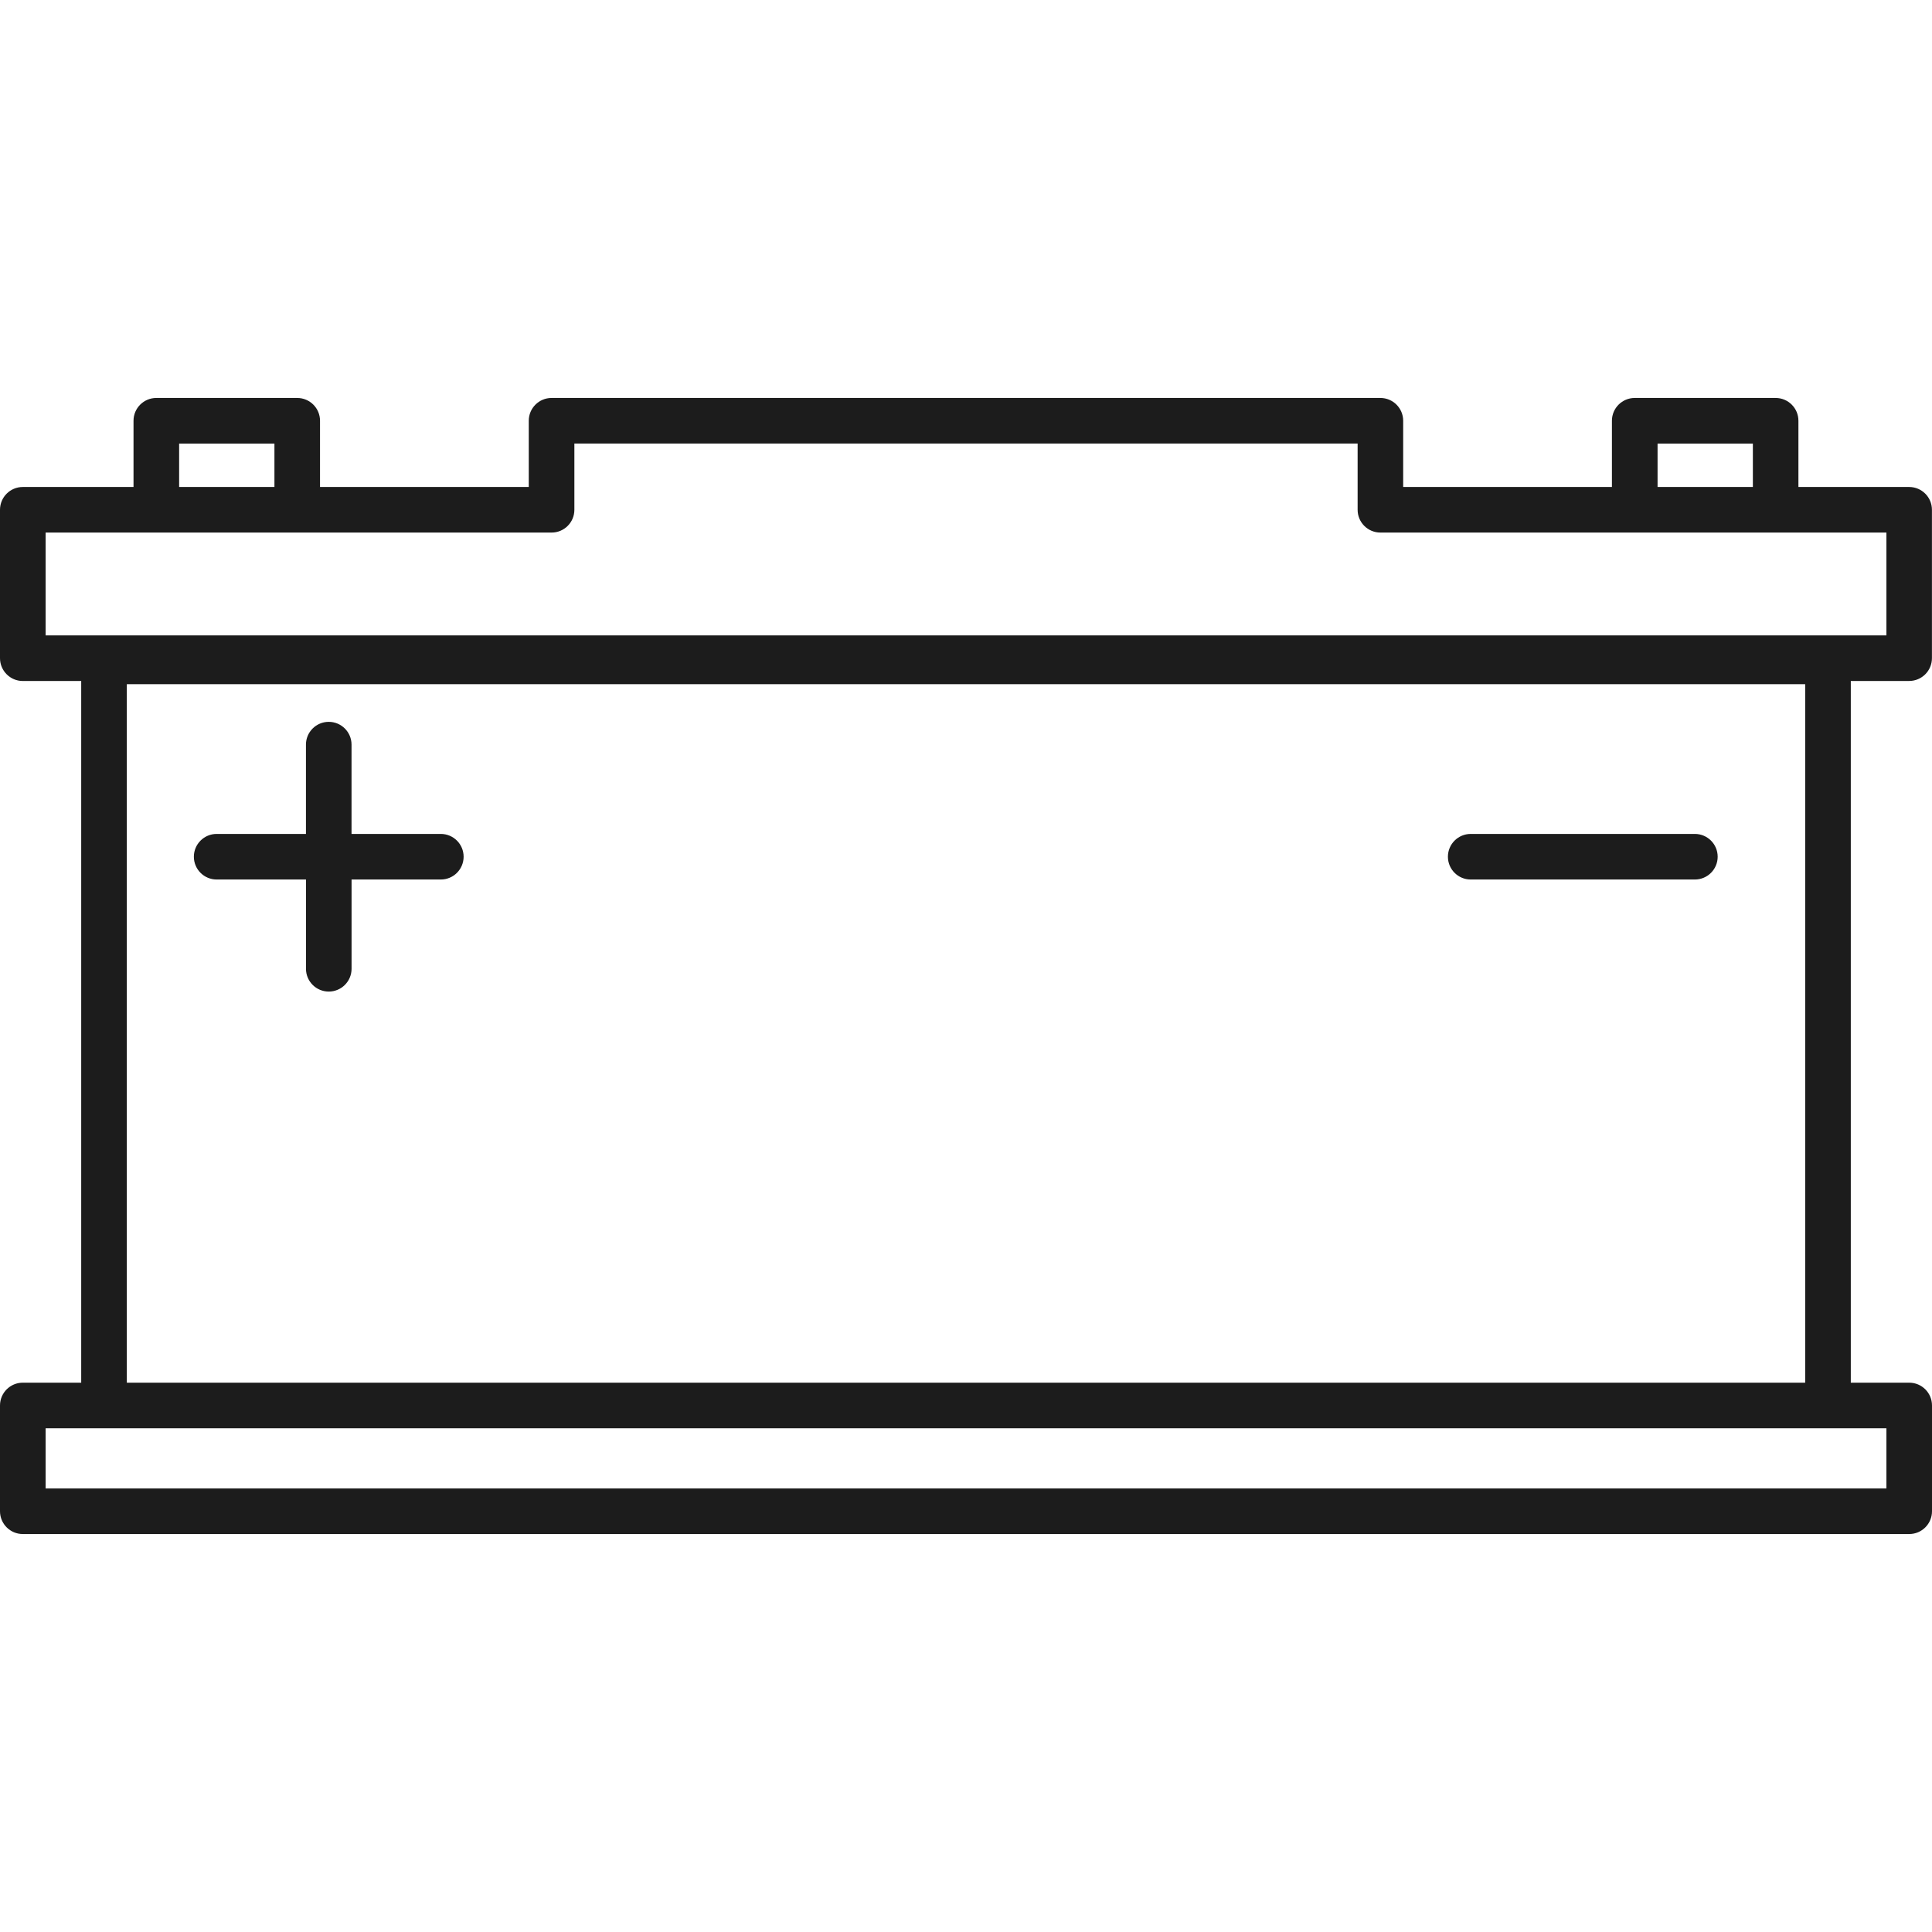
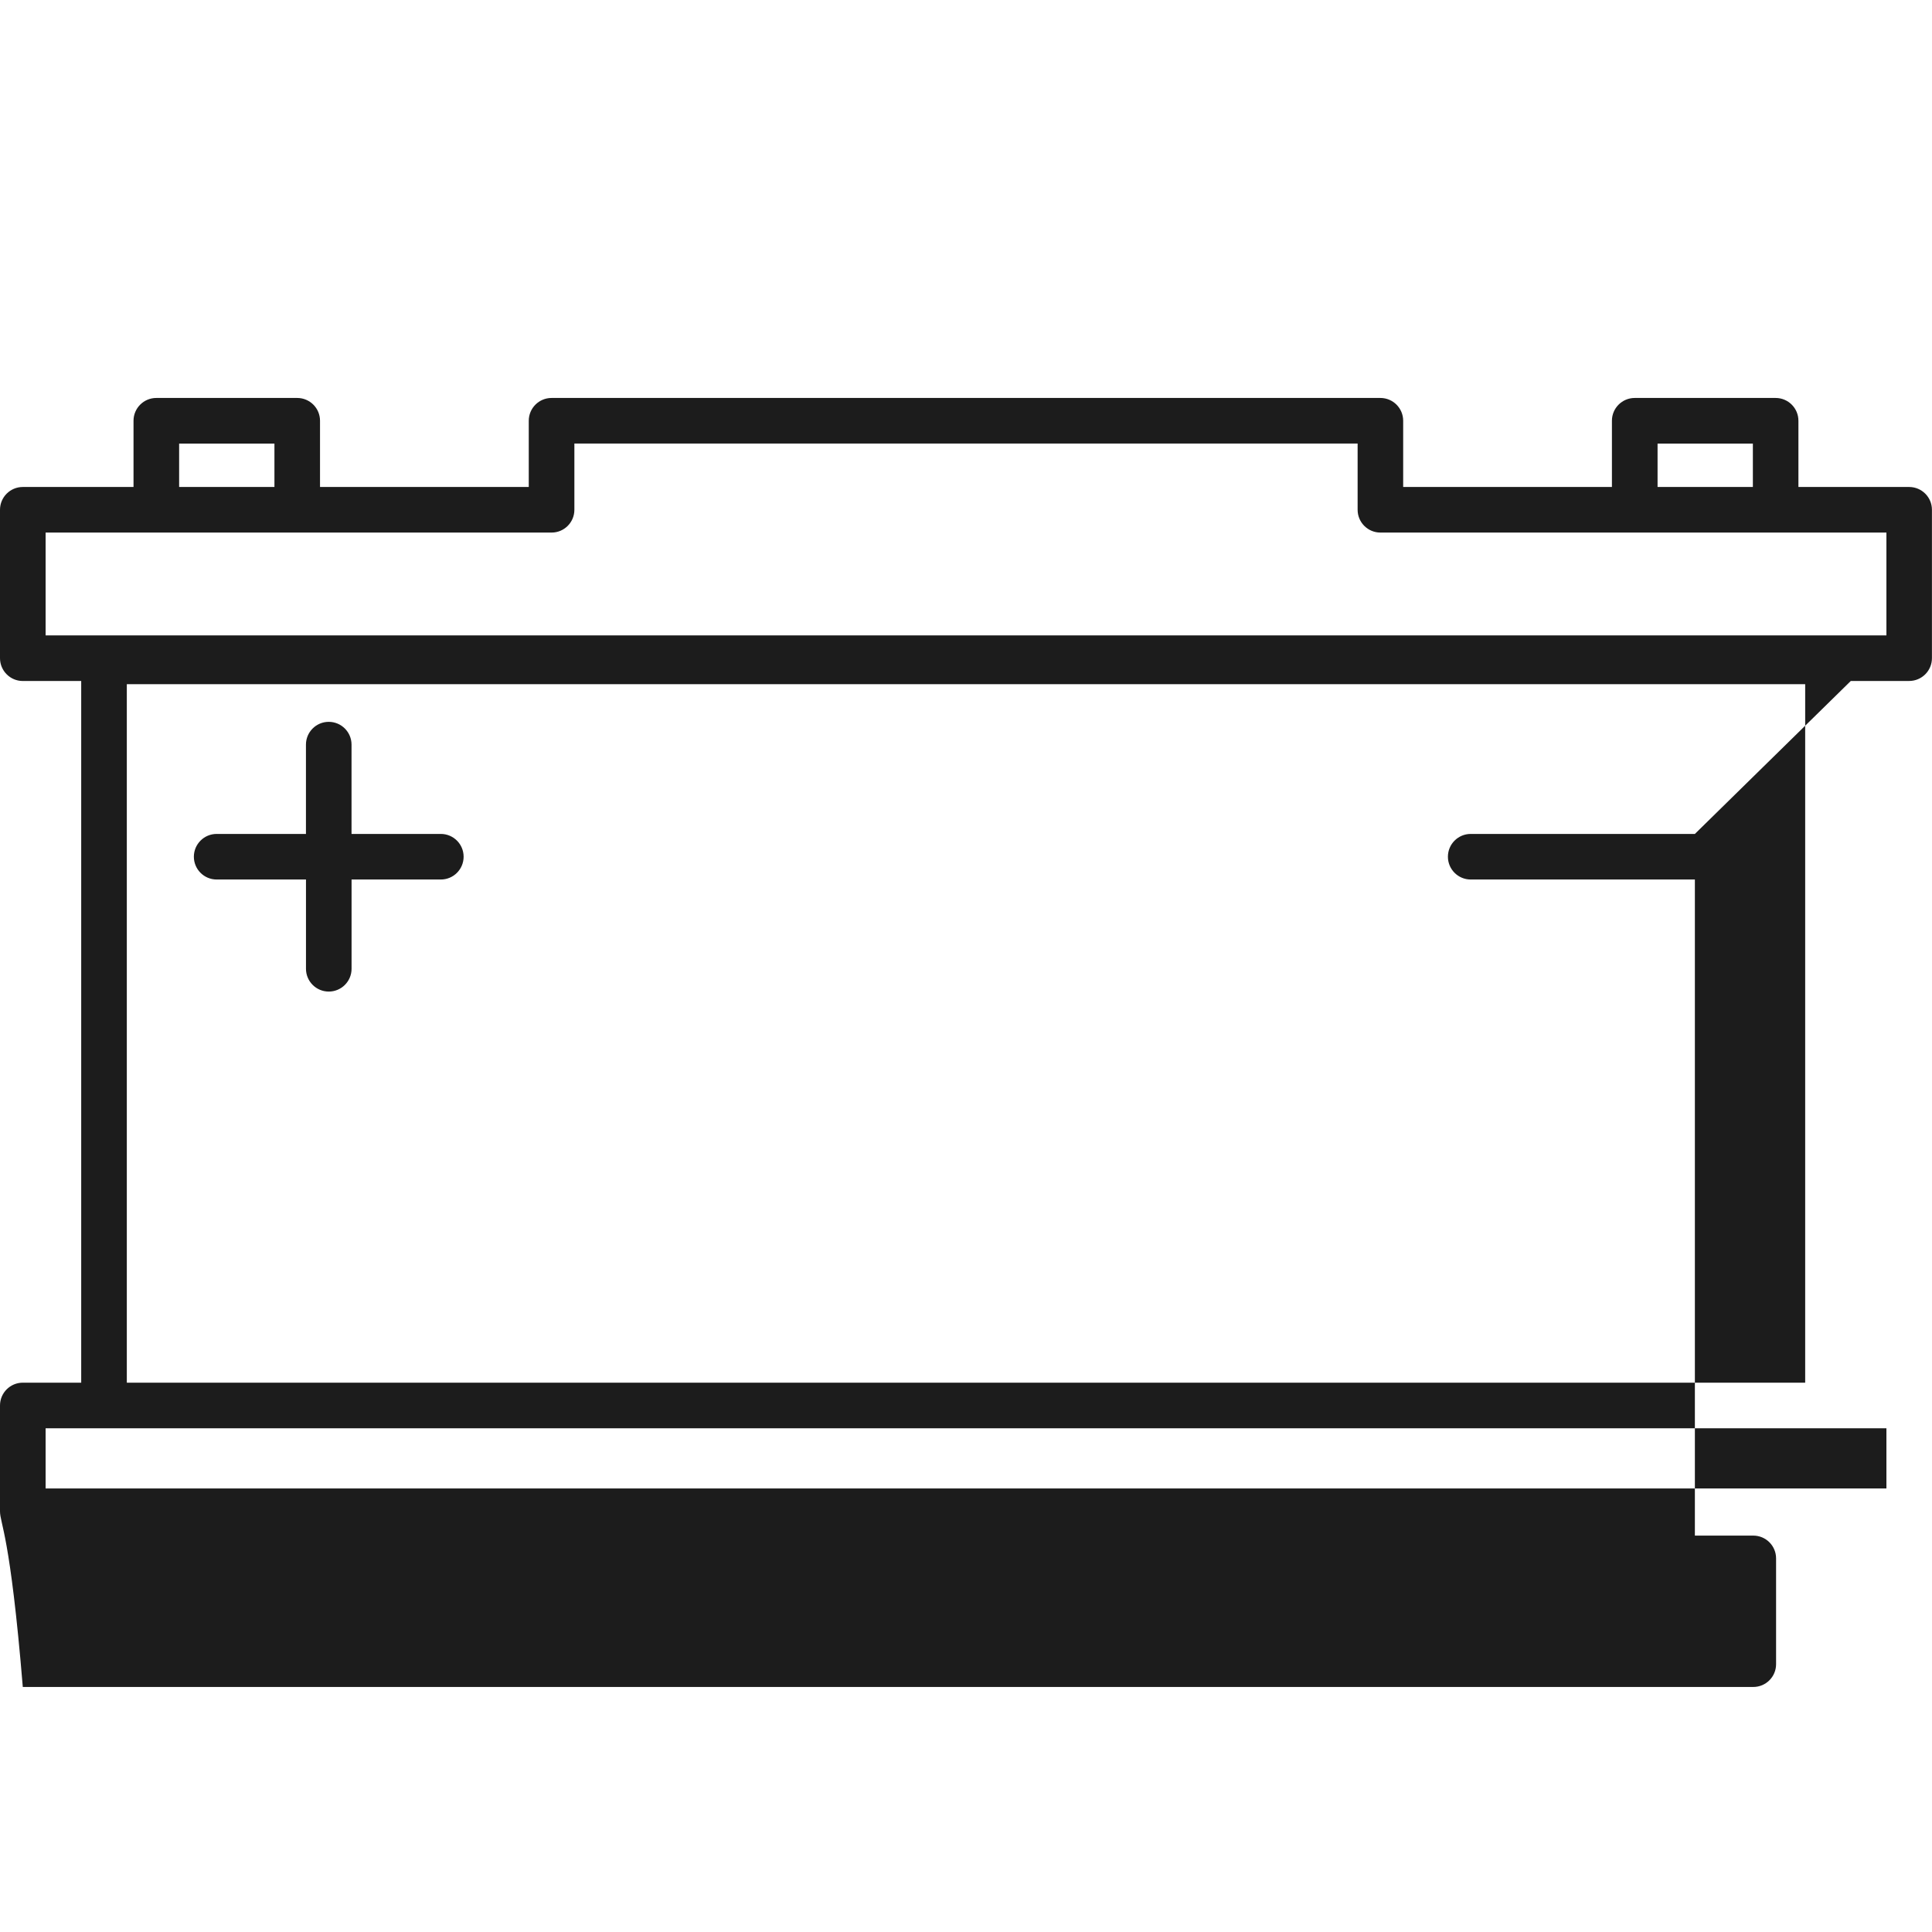
<svg xmlns="http://www.w3.org/2000/svg" version="1.1" x="0px" y="0px" viewBox="0 0 64 64" style="enable-background:new 0 0 64 64;" xml:space="preserve">
  <g id="battery">
-     <path style="fill:#1C1C1C;" d="M15.358,28.38c0,0.417-0.338,0.755-0.755,0.755h-2.957v2.957c0,0.417-0.338,0.755-0.755,0.755   c-0.417,0-0.755-0.338-0.755-0.755v-2.957H7.177c-0.417,0-0.755-0.338-0.755-0.755c0-0.417,0.338-0.755,0.755-0.755h2.958v-2.958   c0-0.417,0.338-0.755,0.755-0.755c0.417,0,0.755,0.338,0.755,0.755v2.958h2.957C15.02,27.625,15.358,27.963,15.358,28.38z    M56.145,27.625h-7.426c-0.417,0-0.755,0.338-0.755,0.755c0,0.417,0.338,0.755,0.755,0.755h7.426c0.417,0,0.755-0.338,0.755-0.755   C56.9,27.963,56.562,27.625,56.145,27.625z M61.31,22.559v23.244h1.935c0.417,0,0.755,0.338,0.755,0.755v3.504   c0,0.417-0.338,0.755-0.755,0.755H0.755C0.338,50.817,0,50.479,0,50.062v-3.504c0-0.417,0.338-0.755,0.755-0.755H2.69V22.559H0.755   C0.338,22.559,0,22.22,0,21.803v-4.916c0-0.417,0.338-0.755,0.755-0.755h3.668v-2.194c0-0.417,0.338-0.755,0.755-0.755h4.668   c0.417,0,0.755,0.338,0.755,0.755v2.194h6.915v-2.194c0-0.417,0.338-0.755,0.755-0.755h27.456c0.417,0,0.755,0.338,0.755,0.755   v2.194h6.915v-2.194c0-0.417,0.338-0.755,0.755-0.755h4.668c0.417,0,0.755,0.338,0.755,0.755v2.194h3.668   c0.417,0,0.755,0.338,0.755,0.755v4.916c0,0.417-0.338,0.755-0.755,0.755H61.31z M62.489,47.314H1.511v1.993h60.979V47.314z    M59.799,45.803V22.665H4.201v23.138H59.799z M54.909,16.132h3.157v-1.438h-3.157V16.132z M5.934,16.132h3.157v-1.438H5.934V16.132   z M1.511,21.048h60.979v-3.406H45.728c-0.417,0-0.755-0.338-0.755-0.755v-2.194H19.027v2.194c0,0.417-0.338,0.755-0.755,0.755   H1.511V21.048z" />
+     <path style="fill:#1C1C1C;" d="M15.358,28.38c0,0.417-0.338,0.755-0.755,0.755h-2.957v2.957c0,0.417-0.338,0.755-0.755,0.755   c-0.417,0-0.755-0.338-0.755-0.755v-2.957H7.177c-0.417,0-0.755-0.338-0.755-0.755c0-0.417,0.338-0.755,0.755-0.755h2.958v-2.958   c0-0.417,0.338-0.755,0.755-0.755c0.417,0,0.755,0.338,0.755,0.755v2.958h2.957C15.02,27.625,15.358,27.963,15.358,28.38z    M56.145,27.625h-7.426c-0.417,0-0.755,0.338-0.755,0.755c0,0.417,0.338,0.755,0.755,0.755h7.426c0.417,0,0.755-0.338,0.755-0.755   C56.9,27.963,56.562,27.625,56.145,27.625z v23.244h1.935c0.417,0,0.755,0.338,0.755,0.755v3.504   c0,0.417-0.338,0.755-0.755,0.755H0.755C0.338,50.817,0,50.479,0,50.062v-3.504c0-0.417,0.338-0.755,0.755-0.755H2.69V22.559H0.755   C0.338,22.559,0,22.22,0,21.803v-4.916c0-0.417,0.338-0.755,0.755-0.755h3.668v-2.194c0-0.417,0.338-0.755,0.755-0.755h4.668   c0.417,0,0.755,0.338,0.755,0.755v2.194h6.915v-2.194c0-0.417,0.338-0.755,0.755-0.755h27.456c0.417,0,0.755,0.338,0.755,0.755   v2.194h6.915v-2.194c0-0.417,0.338-0.755,0.755-0.755h4.668c0.417,0,0.755,0.338,0.755,0.755v2.194h3.668   c0.417,0,0.755,0.338,0.755,0.755v4.916c0,0.417-0.338,0.755-0.755,0.755H61.31z M62.489,47.314H1.511v1.993h60.979V47.314z    M59.799,45.803V22.665H4.201v23.138H59.799z M54.909,16.132h3.157v-1.438h-3.157V16.132z M5.934,16.132h3.157v-1.438H5.934V16.132   z M1.511,21.048h60.979v-3.406H45.728c-0.417,0-0.755-0.338-0.755-0.755v-2.194H19.027v2.194c0,0.417-0.338,0.755-0.755,0.755   H1.511V21.048z" />
  </g>
  <g id="Layer_1">
</g>
</svg>